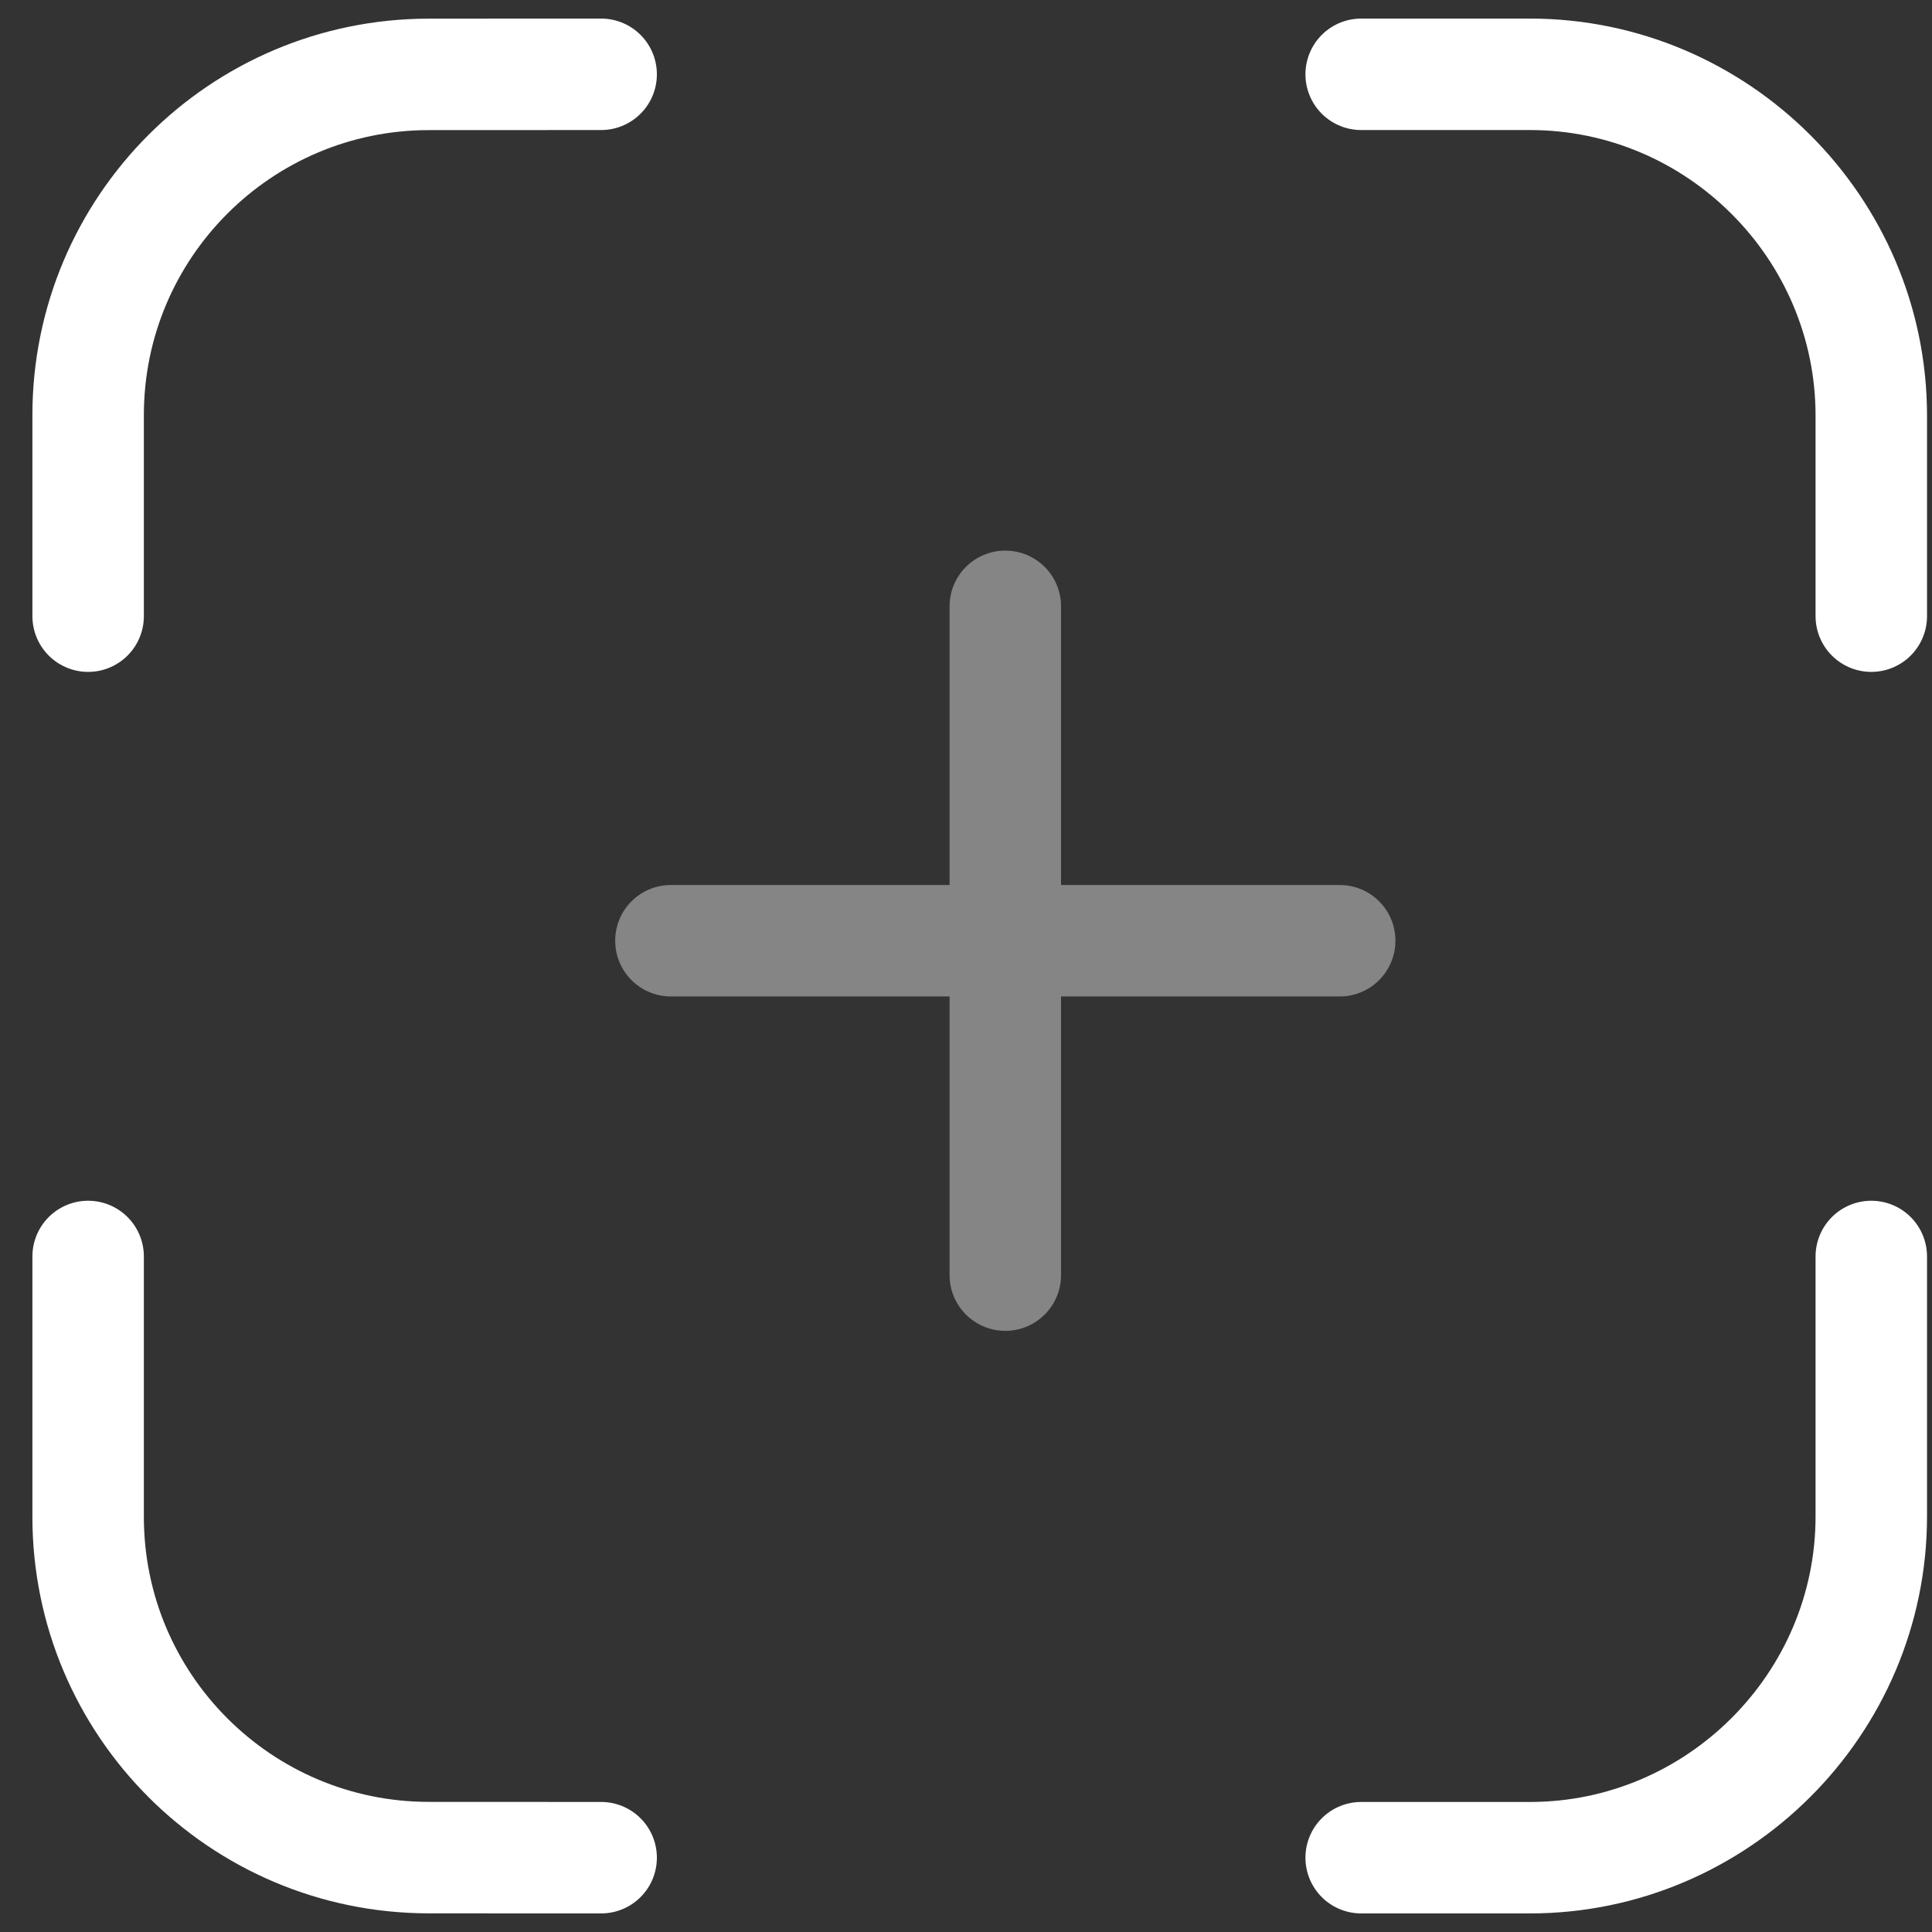
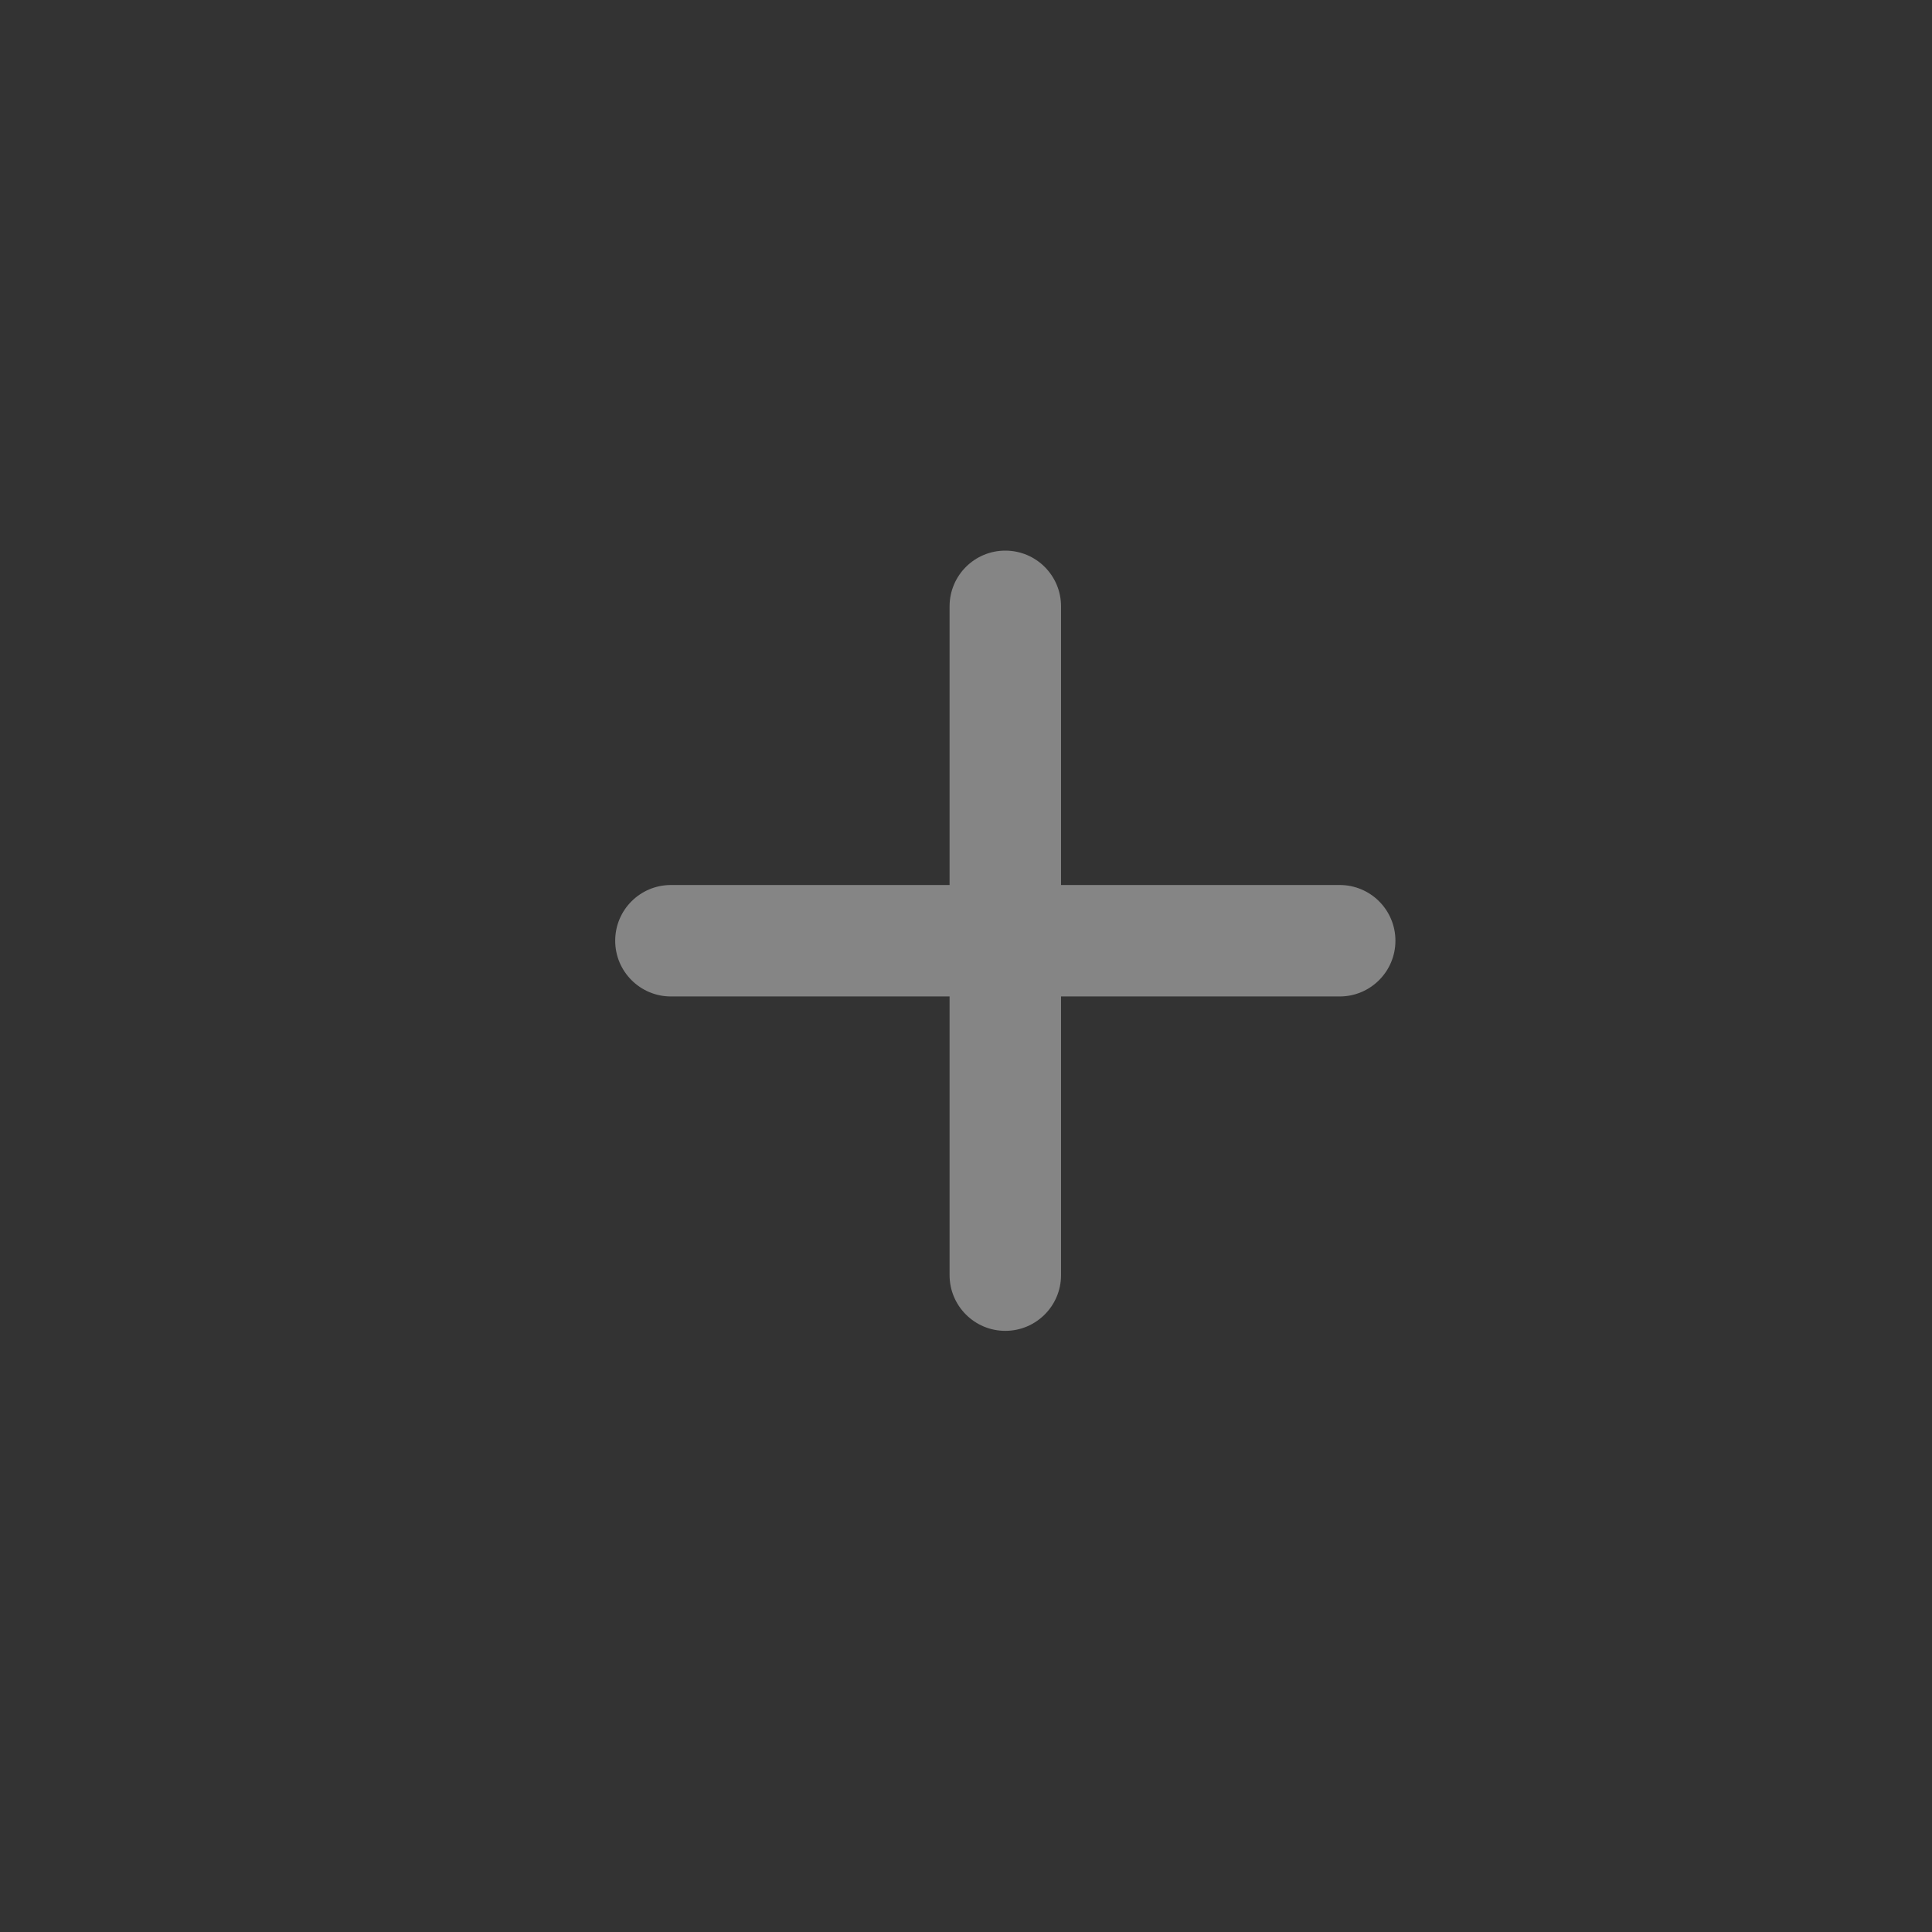
<svg xmlns="http://www.w3.org/2000/svg" width="26" height="26" viewBox="0 0 26 26" fill="none">
  <rect x="0" y="0" width="26" height="26" fill="#333333" stroke="none" />
-   <path d="M25.183 8.292V5.594C25.183 3.067 23.116 1 20.589 1H18.318" stroke="white" stroke-width="1.5" stroke-linecap="round" stroke-linejoin="round" />
-   <path d="M1.186 8.292V5.588C1.186 3.057 3.237 1.004 5.768 1.001L8.09 1" stroke="white" stroke-width="1.5" stroke-linecap="round" stroke-linejoin="round" />
-   <path d="M25.183 16.909V20.406C25.183 22.932 23.116 25 20.589 25H18.318" stroke="white" stroke-width="1.5" stroke-linecap="round" stroke-linejoin="round" />
-   <path d="M1.186 16.909V20.412C1.186 22.943 3.237 24.996 5.768 24.999L8.09 25" stroke="white" stroke-width="1.5" stroke-linecap="round" stroke-linejoin="round" />
  <path opacity="0.4" fill-rule="evenodd" clip-rule="evenodd" d="M14.279 8.16C14.279 7.745 13.943 7.41 13.529 7.41C13.115 7.41 12.779 7.745 12.779 8.16V11.91H9.029C8.615 11.91 8.279 12.245 8.279 12.66C8.279 13.074 8.615 13.41 9.029 13.41H12.779V17.16C12.779 17.574 13.115 17.91 13.529 17.91C13.943 17.91 14.279 17.574 14.279 17.16V13.41H18.029C18.443 13.41 18.779 13.074 18.779 12.66C18.779 12.245 18.443 11.91 18.029 11.91H14.279V8.16Z" fill="white" />
</svg>